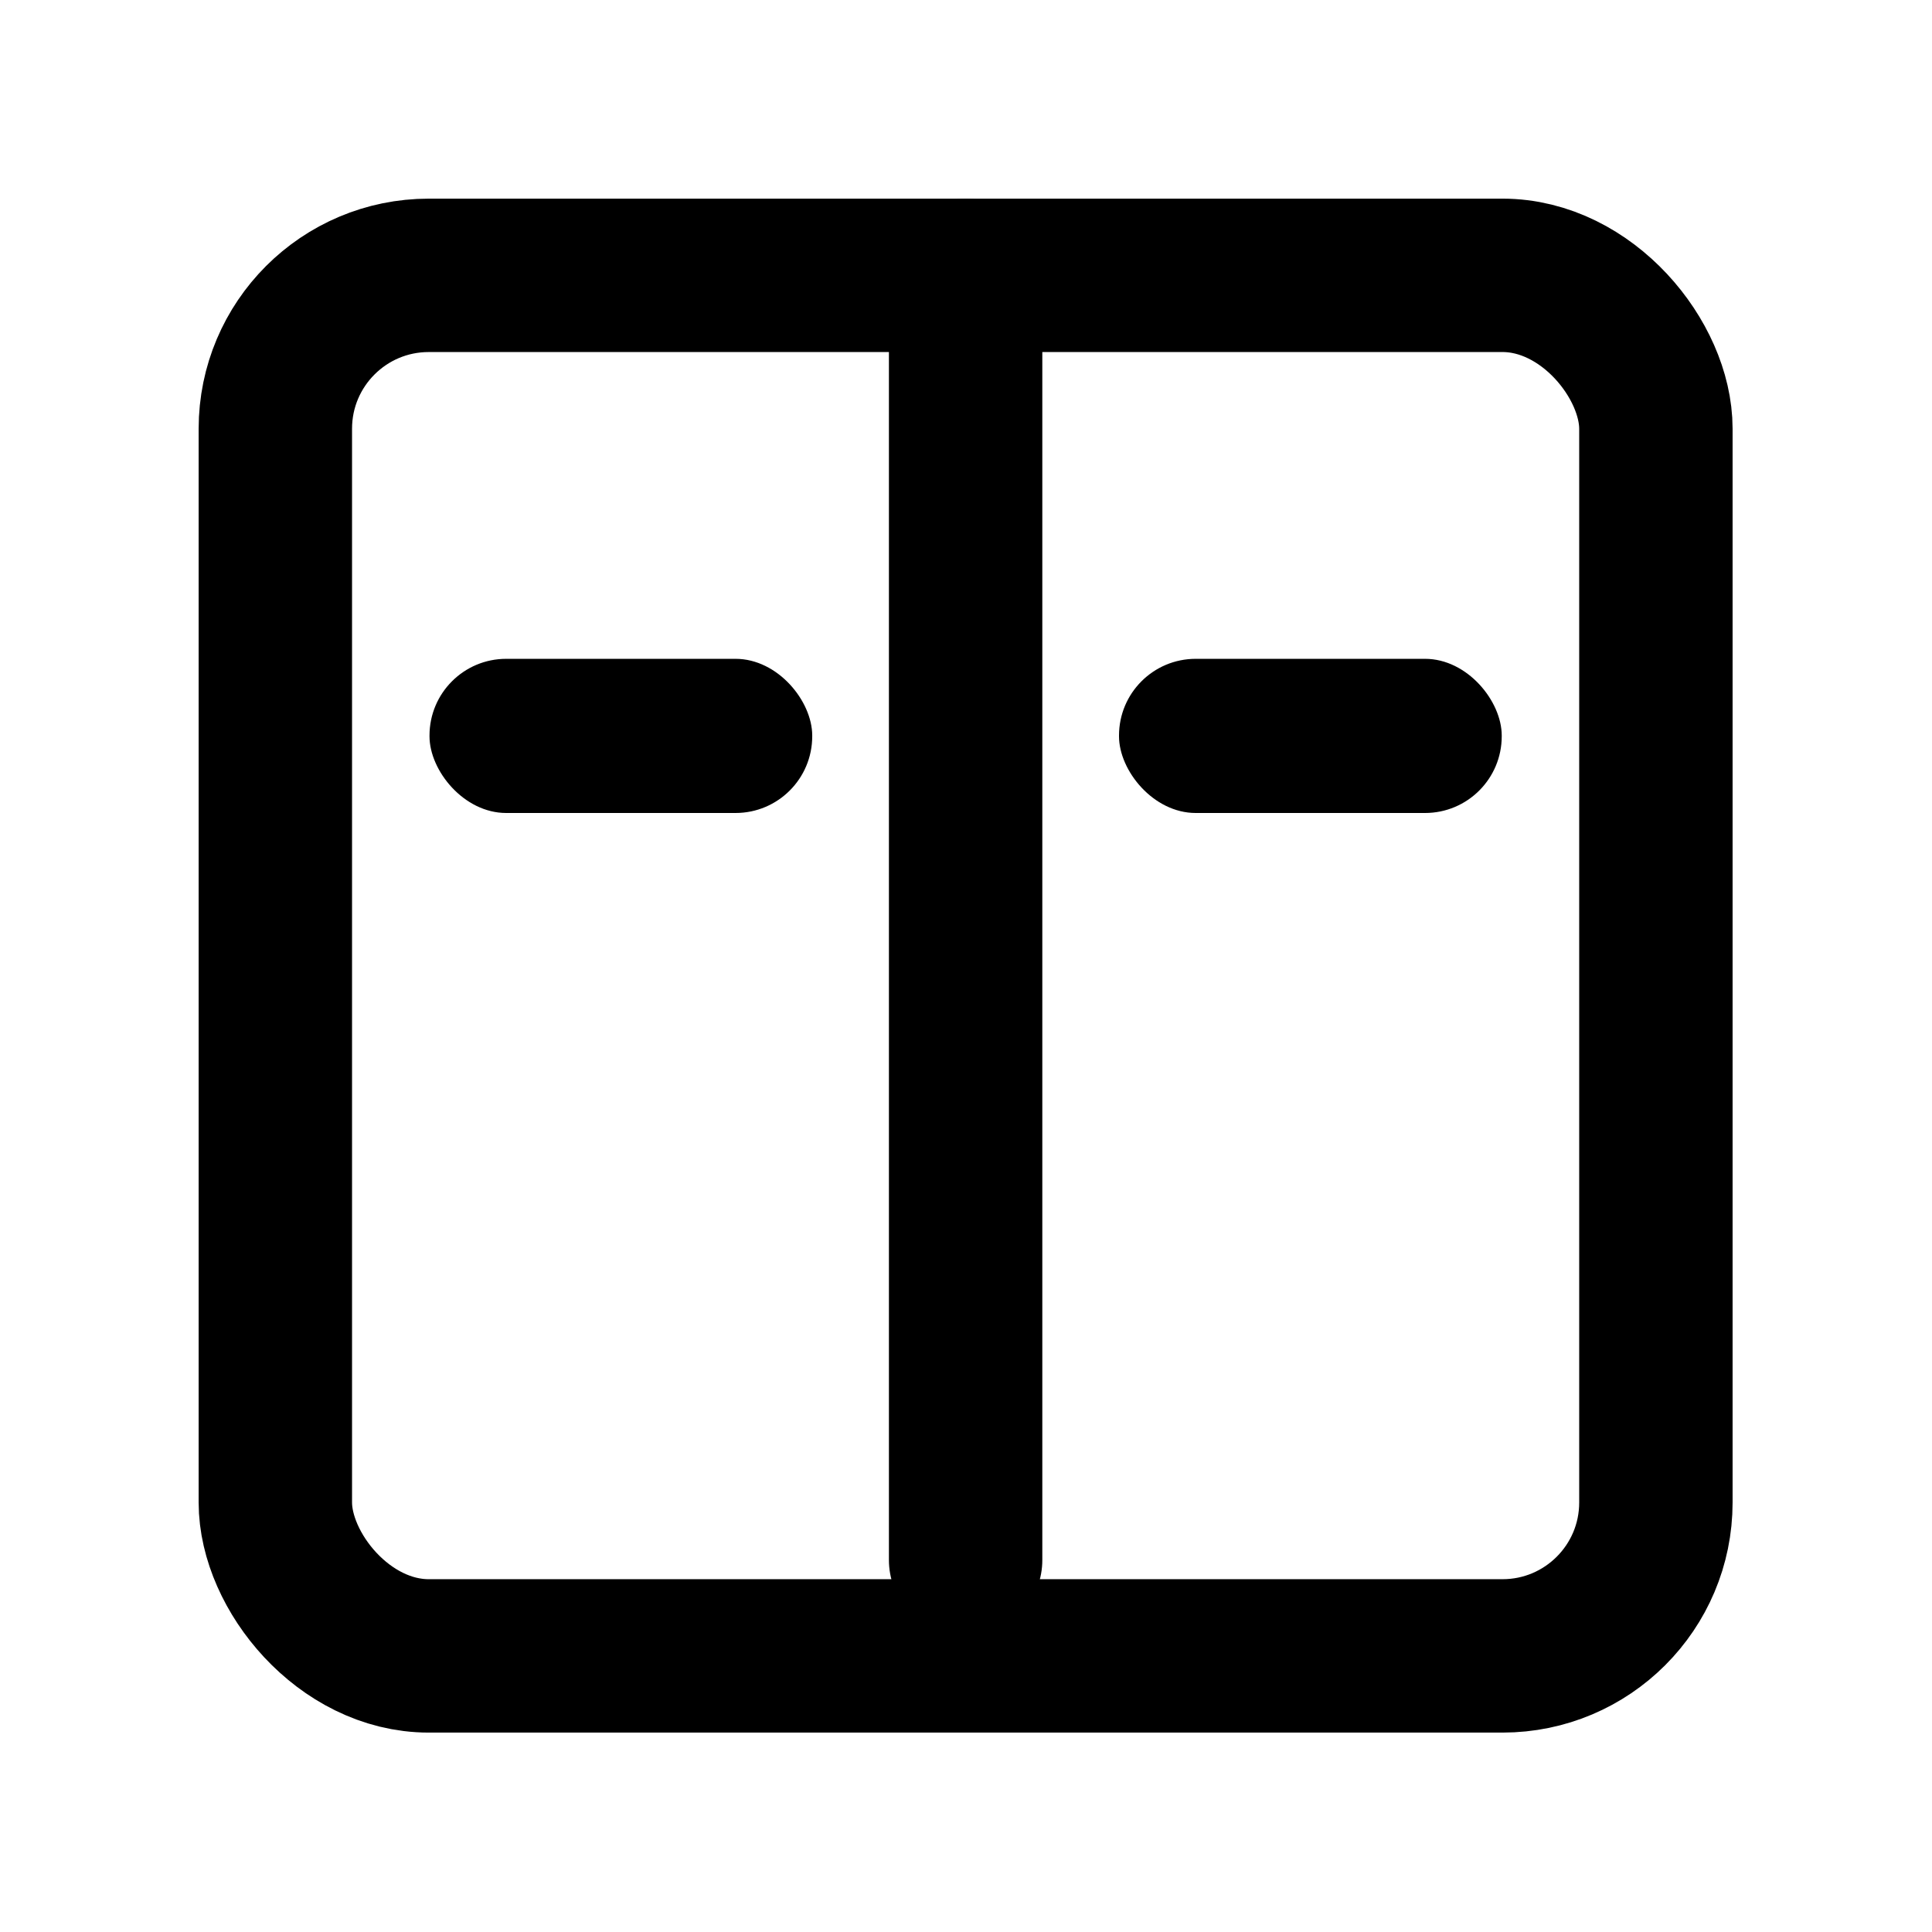
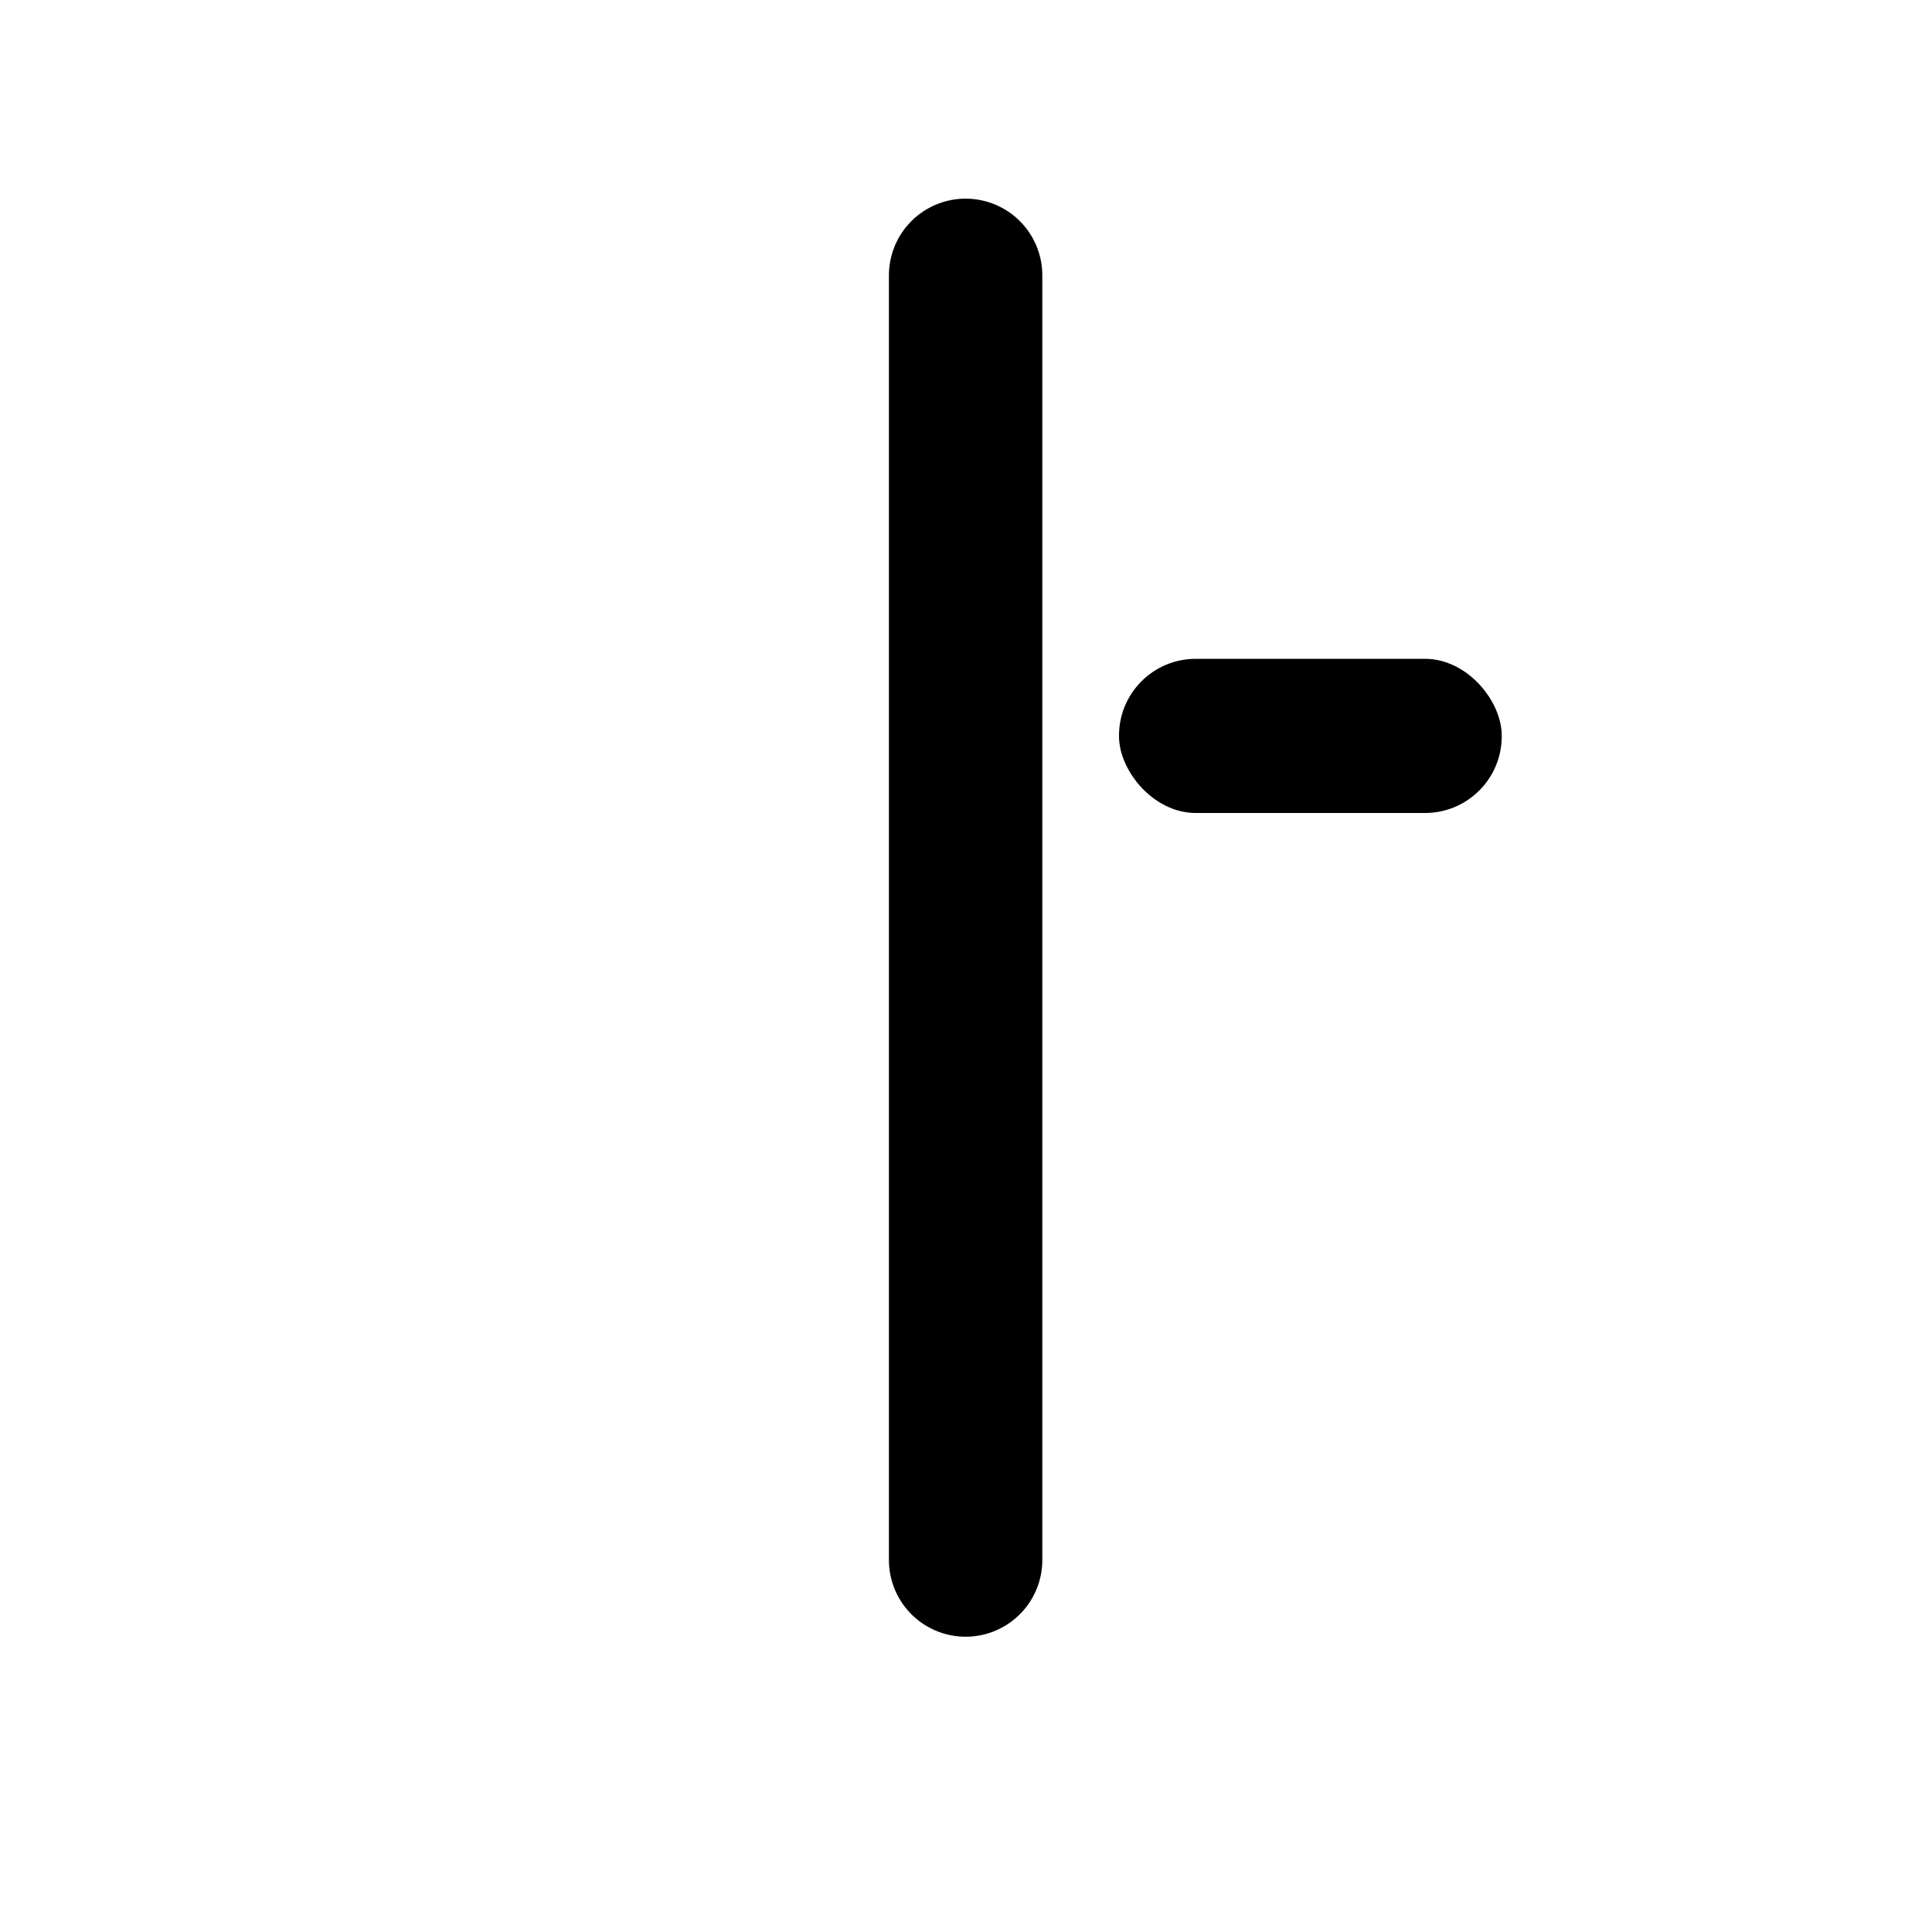
<svg xmlns="http://www.w3.org/2000/svg" id="Camada_1" data-name="Camada 1" viewBox="0 0 25.19 25.19">
  <defs>
    <style>.cls-1{fill:#000;stroke-width:0}.cls-2{fill:none;stroke:#000;stroke-linecap:round;stroke-linejoin:round;stroke-width:2px}</style>
  </defs>
-   <rect width="18" height="18" x="3.59" y="3.59" class="cls-2" rx="2" ry="2" />
  <path d="M12.59 20.34V3.59" class="cls-2" />
-   <rect width="4.99" height="2.01" x="5.6" y="8.59" class="cls-1" rx="1" ry="1" />
  <rect width="4.99" height="2.01" x="14.59" y="8.59" class="cls-1" rx="1" ry="1" />
</svg>